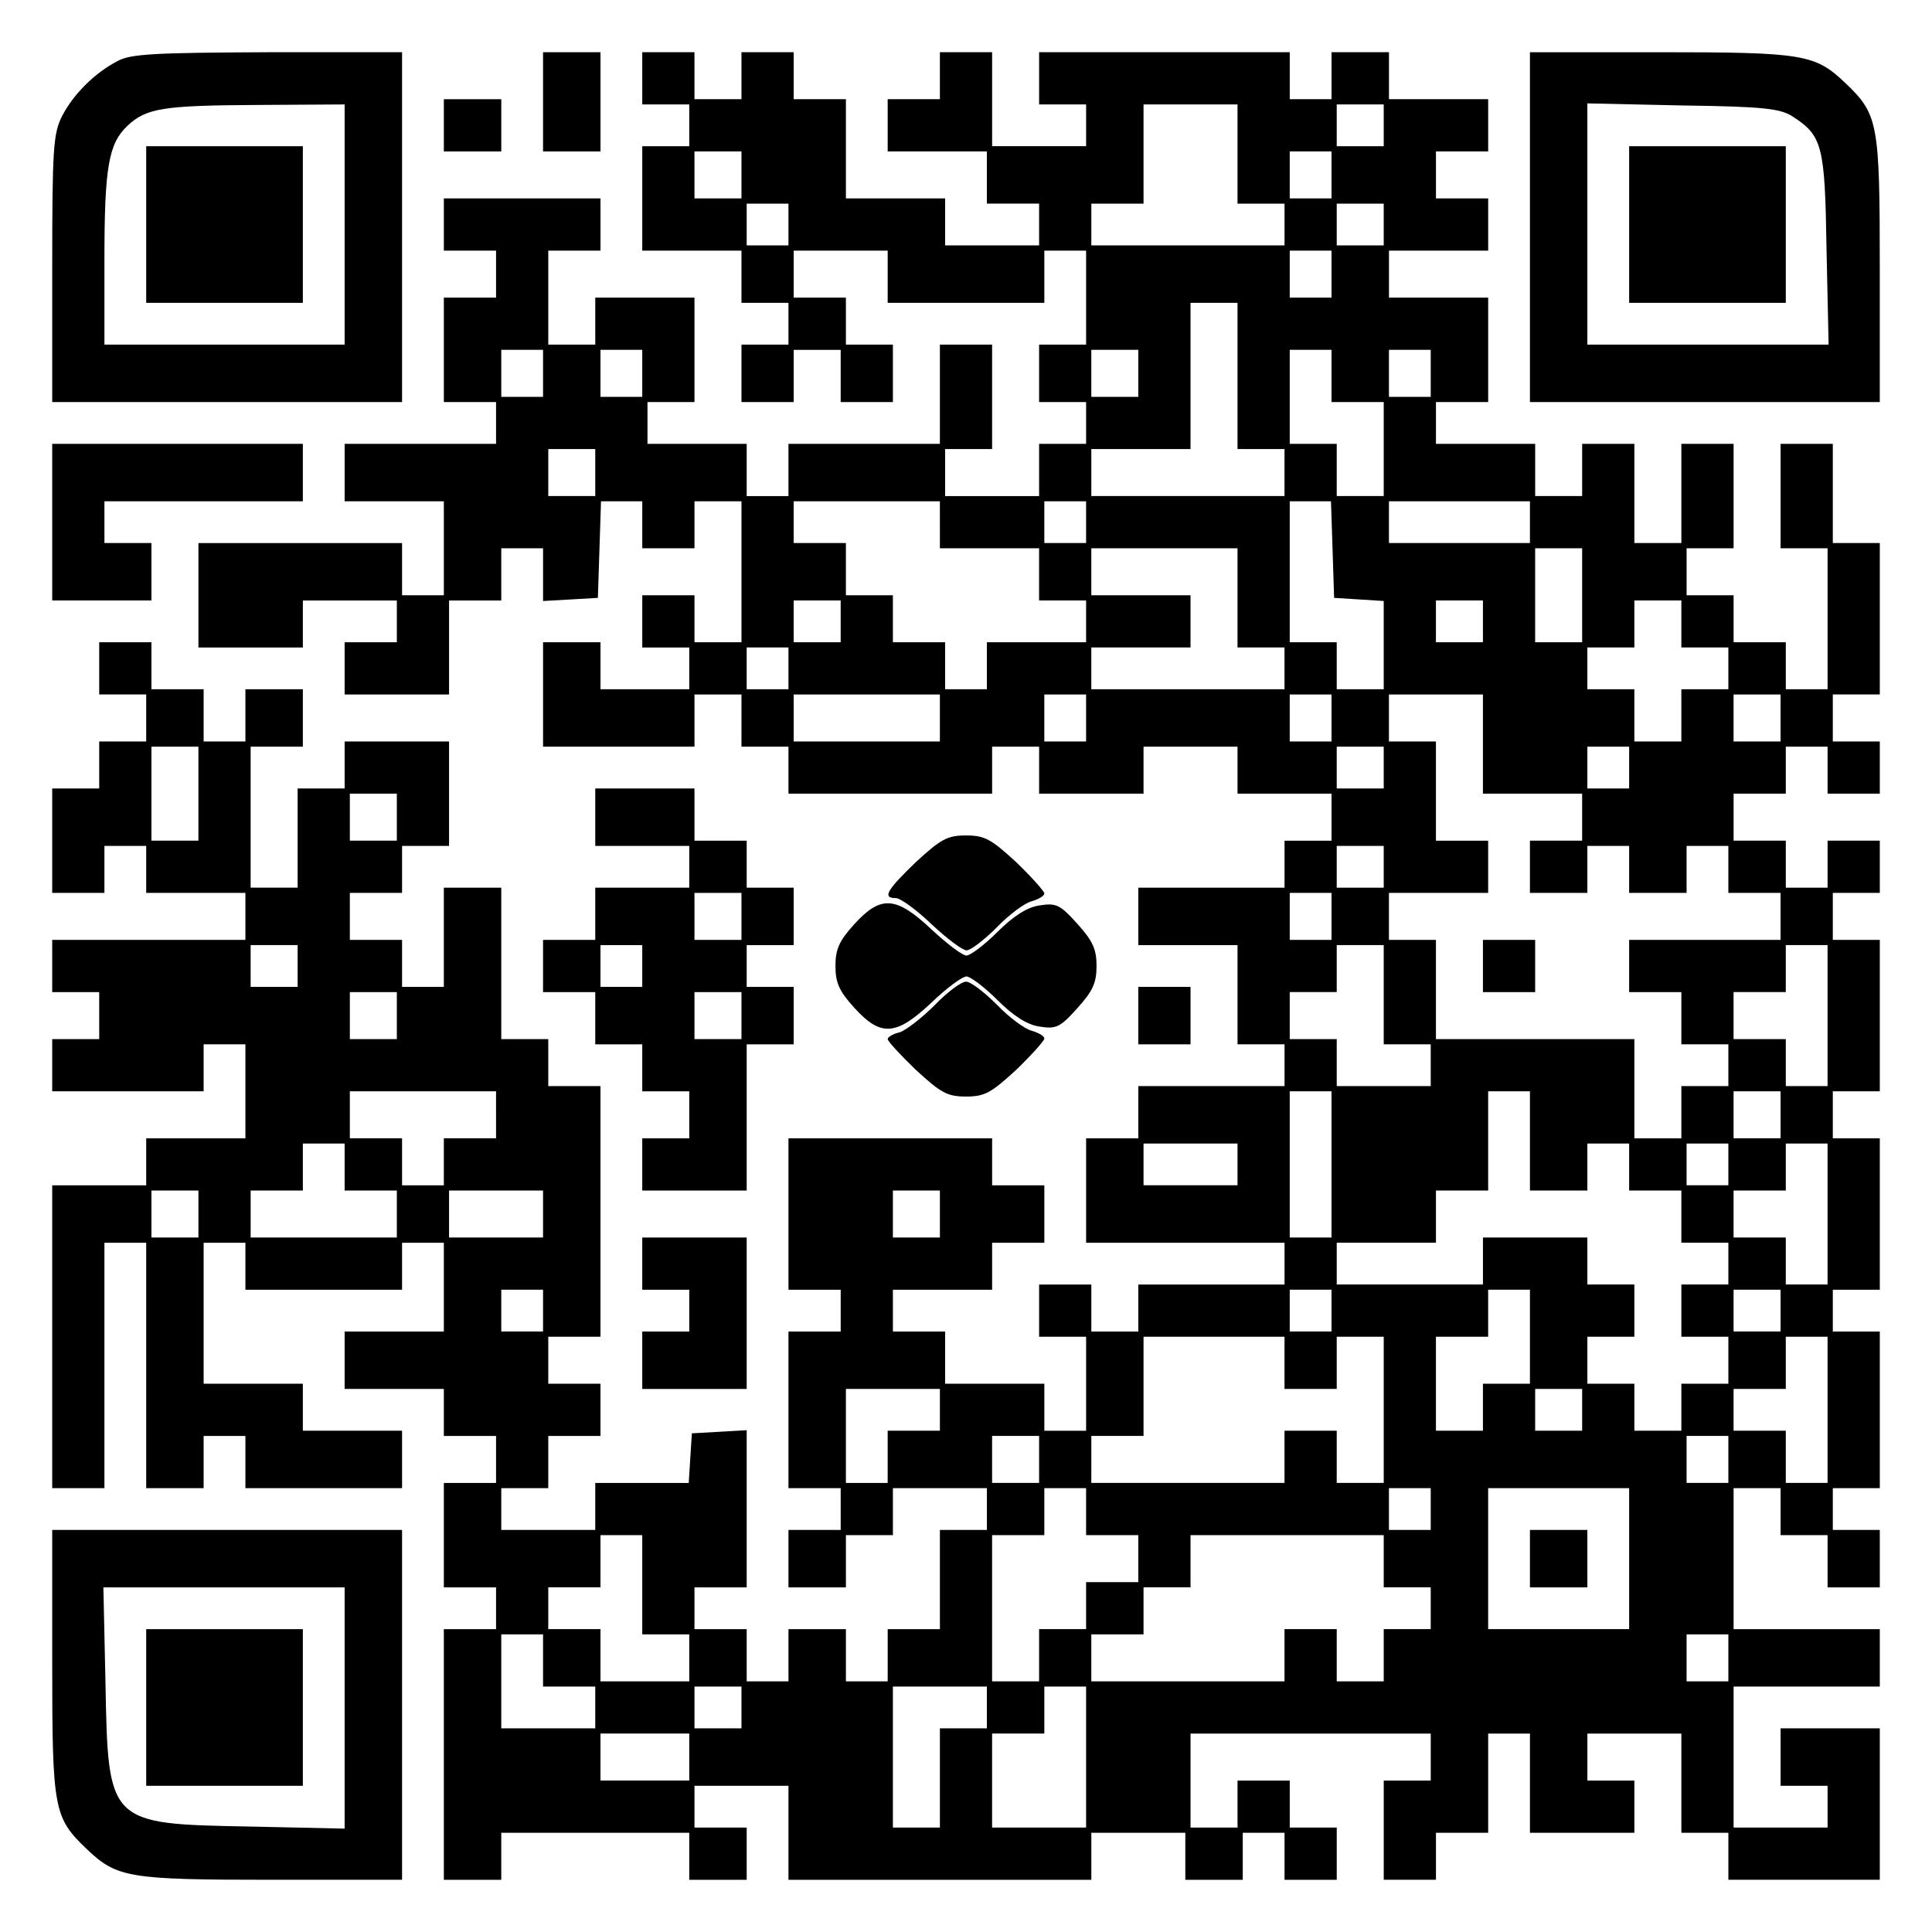
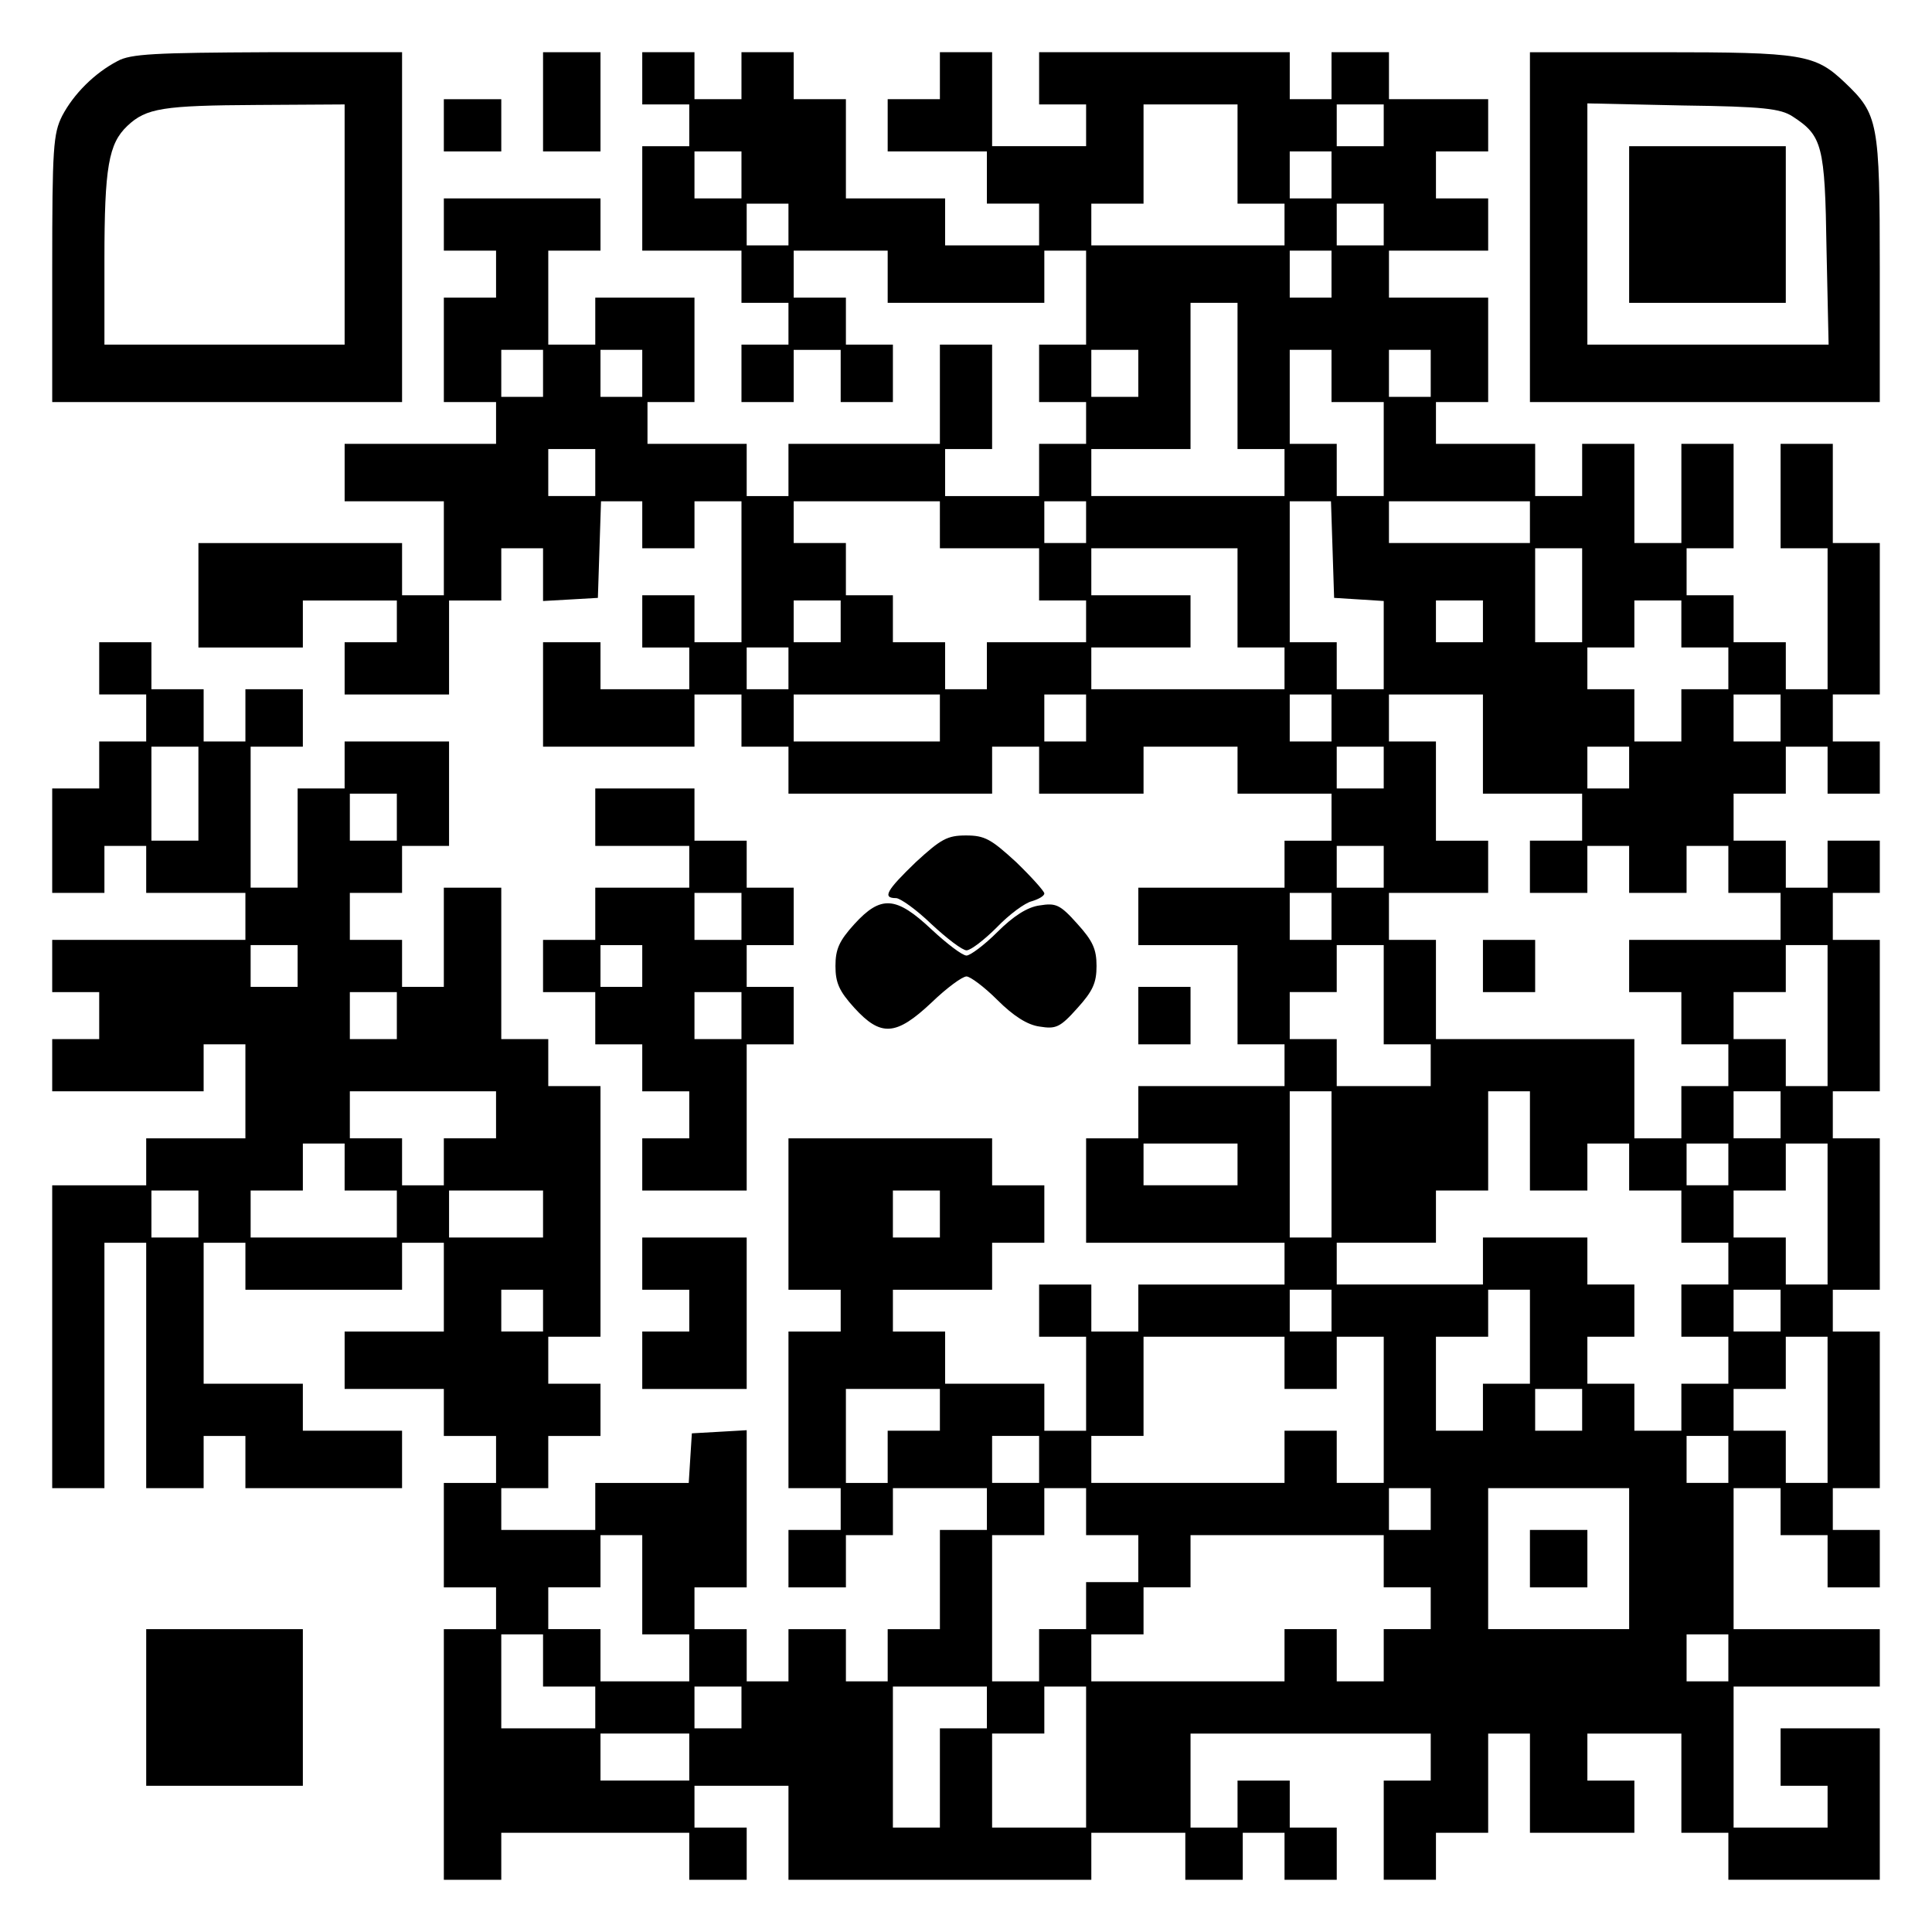
<svg xmlns="http://www.w3.org/2000/svg" version="1.0" width="100mm" height="100mm" viewBox="0 0 370 370" preserveAspectRatio="xMidYMid meet">
  <g transform="translate(0,370) scale(0.1,-0.1)" fill="#000000" stroke="none">
    <path d="M225 3583 c-44 -23 -84 -63 -106 -105 -17 -34 -19 -61 -19 -293 l0 -255 335 0 335 0 0 335 0 335 -257 0 c-215 -1 -263 -3 -288 -17z m435 -313 l0 -230 -230 0 -230 0 0 163 c0 177 8 222 44 256 36 34 68 39 249 40 l167 1 0 -230z" />
-     <path d="M280 3270 l0 -150 150 0 150 0 0 150 0 150 -150 0 -150 0 0 -150z" />
    <path d="M1040 3505 l0 -95 55 0 55 0 0 95 0 95 -55 0 -55 0 0 -95z" />
    <path d="M1230 3550 l0 -50 45 0 45 0 0 -40 0 -40 -45 0 -45 0 0 -100 0 -100 95 0 95 0 0 -50 0 -50 45 0 45 0 0 -40 0 -40 -45 0 -45 0 0 -55 0 -55 50 0 50 0 0 50 0 50 45 0 45 0 0 -50 0 -50 50 0 50 0 0 55 0 55 -45 0 -45 0 0 45 0 45 -50 0 -50 0 0 45 0 45 90 0 90 0 0 -50 0 -50 150 0 150 0 0 50 0 50 40 0 40 0 0 -90 0 -90 -45 0 -45 0 0 -55 0 -55 45 0 45 0 0 -40 0 -40 -45 0 -45 0 0 -50 0 -50 -90 0 -90 0 0 45 0 45 45 0 45 0 0 100 0 100 -50 0 -50 0 0 -95 0 -95 -145 0 -145 0 0 -50 0 -50 -40 0 -40 0 0 50 0 50 -95 0 -95 0 0 40 0 40 45 0 45 0 0 100 0 100 -95 0 -95 0 0 -45 0 -45 -45 0 -45 0 0 90 0 90 50 0 50 0 0 50 0 50 -150 0 -150 0 0 -50 0 -50 50 0 50 0 0 -45 0 -45 -50 0 -50 0 0 -100 0 -100 50 0 50 0 0 -40 0 -40 -145 0 -145 0 0 -55 0 -55 95 0 95 0 0 -90 0 -90 -40 0 -40 0 0 50 0 50 -195 0 -195 0 0 -100 0 -100 100 0 100 0 0 45 0 45 90 0 90 0 0 -40 0 -40 -50 0 -50 0 0 -50 0 -50 100 0 100 0 0 90 0 90 50 0 50 0 0 50 0 50 40 0 40 0 0 -51 0 -50 53 3 52 3 3 93 3 92 39 0 40 0 0 -45 0 -45 50 0 50 0 0 45 0 45 45 0 45 0 0 -135 0 -135 -45 0 -45 0 0 45 0 45 -50 0 -50 0 0 -50 0 -50 45 0 45 0 0 -40 0 -40 -85 0 -85 0 0 45 0 45 -55 0 -55 0 0 -100 0 -100 145 0 145 0 0 50 0 50 45 0 45 0 0 -50 0 -50 45 0 45 0 0 -45 0 -45 195 0 195 0 0 45 0 45 45 0 45 0 0 -45 0 -45 100 0 100 0 0 45 0 45 90 0 90 0 0 -45 0 -45 90 0 90 0 0 -45 0 -45 -45 0 -45 0 0 -45 0 -45 -140 0 -140 0 0 -55 0 -55 95 0 95 0 0 -95 0 -95 45 0 45 0 0 -40 0 -40 -140 0 -140 0 0 -50 0 -50 -50 0 -50 0 0 -100 0 -100 190 0 190 0 0 -40 0 -40 -140 0 -140 0 0 -45 0 -45 -45 0 -45 0 0 45 0 45 -50 0 -50 0 0 -50 0 -50 45 0 45 0 0 -90 0 -90 -40 0 -40 0 0 45 0 45 -95 0 -95 0 0 50 0 50 -50 0 -50 0 0 40 0 40 95 0 95 0 0 45 0 45 50 0 50 0 0 55 0 55 -50 0 -50 0 0 45 0 45 -195 0 -195 0 0 -145 0 -145 50 0 50 0 0 -40 0 -40 -50 0 -50 0 0 -150 0 -150 50 0 50 0 0 -40 0 -40 -50 0 -50 0 0 -55 0 -55 55 0 55 0 0 50 0 50 45 0 45 0 0 45 0 45 90 0 90 0 0 -40 0 -40 -45 0 -45 0 0 -95 0 -95 -50 0 -50 0 0 -50 0 -50 -40 0 -40 0 0 50 0 50 -55 0 -55 0 0 -50 0 -50 -40 0 -40 0 0 50 0 50 -50 0 -50 0 0 40 0 40 50 0 50 0 0 151 0 150 -52 -3 -53 -3 -3 -47 -3 -48 -90 0 -89 0 0 -45 0 -45 -90 0 -90 0 0 40 0 40 45 0 45 0 0 50 0 50 50 0 50 0 0 50 0 50 -50 0 -50 0 0 45 0 45 50 0 50 0 0 240 0 240 -50 0 -50 0 0 45 0 45 -45 0 -45 0 0 145 0 145 -55 0 -55 0 0 -95 0 -95 -40 0 -40 0 0 45 0 45 -50 0 -50 0 0 45 0 45 50 0 50 0 0 45 0 45 45 0 45 0 0 100 0 100 -100 0 -100 0 0 -45 0 -45 -45 0 -45 0 0 -95 0 -95 -45 0 -45 0 0 135 0 135 50 0 50 0 0 55 0 55 -55 0 -55 0 0 -50 0 -50 -40 0 -40 0 0 50 0 50 -50 0 -50 0 0 45 0 45 -50 0 -50 0 0 -50 0 -50 45 0 45 0 0 -45 0 -45 -45 0 -45 0 0 -45 0 -45 -45 0 -45 0 0 -100 0 -100 50 0 50 0 0 45 0 45 40 0 40 0 0 -45 0 -45 95 0 95 0 0 -45 0 -45 -185 0 -185 0 0 -50 0 -50 45 0 45 0 0 -45 0 -45 -45 0 -45 0 0 -50 0 -50 145 0 145 0 0 45 0 45 40 0 40 0 0 -90 0 -90 -95 0 -95 0 0 -45 0 -45 -90 0 -90 0 0 -290 0 -290 50 0 50 0 0 235 0 235 40 0 40 0 0 -235 0 -235 55 0 55 0 0 50 0 50 40 0 40 0 0 -50 0 -50 150 0 150 0 0 55 0 55 -95 0 -95 0 0 45 0 45 -95 0 -95 0 0 135 0 135 40 0 40 0 0 -45 0 -45 150 0 150 0 0 45 0 45 40 0 40 0 0 -85 0 -85 -95 0 -95 0 0 -55 0 -55 95 0 95 0 0 -45 0 -45 50 0 50 0 0 -45 0 -45 -50 0 -50 0 0 -100 0 -100 50 0 50 0 0 -40 0 -40 -50 0 -50 0 0 -240 0 -240 55 0 55 0 0 45 0 45 180 0 180 0 0 -45 0 -45 55 0 55 0 0 50 0 50 -50 0 -50 0 0 40 0 40 90 0 90 0 0 -90 0 -90 290 0 290 0 0 45 0 45 90 0 90 0 0 -45 0 -45 55 0 55 0 0 45 0 45 40 0 40 0 0 -45 0 -45 50 0 50 0 0 50 0 50 -45 0 -45 0 0 45 0 45 -50 0 -50 0 0 -45 0 -45 -45 0 -45 0 0 90 0 90 230 0 230 0 0 -45 0 -45 -45 0 -45 0 0 -95 0 -95 50 0 50 0 0 45 0 45 50 0 50 0 0 95 0 95 40 0 40 0 0 -95 0 -95 100 0 100 0 0 50 0 50 -45 0 -45 0 0 45 0 45 90 0 90 0 0 -95 0 -95 45 0 45 0 0 -45 0 -45 145 0 145 0 0 145 0 145 -95 0 -95 0 0 -55 0 -55 45 0 45 0 0 -40 0 -40 -90 0 -90 0 0 135 0 135 140 0 140 0 0 55 0 55 -140 0 -140 0 0 135 0 135 45 0 45 0 0 -45 0 -45 45 0 45 0 0 -50 0 -50 50 0 50 0 0 55 0 55 -45 0 -45 0 0 40 0 40 45 0 45 0 0 150 0 150 -45 0 -45 0 0 40 0 40 45 0 45 0 0 145 0 145 -45 0 -45 0 0 45 0 45 45 0 45 0 0 145 0 145 -45 0 -45 0 0 45 0 45 45 0 45 0 0 50 0 50 -50 0 -50 0 0 -45 0 -45 -40 0 -40 0 0 45 0 45 -50 0 -50 0 0 45 0 45 50 0 50 0 0 45 0 45 40 0 40 0 0 -45 0 -45 50 0 50 0 0 50 0 50 -45 0 -45 0 0 45 0 45 45 0 45 0 0 145 0 145 -45 0 -45 0 0 95 0 95 -50 0 -50 0 0 -100 0 -100 45 0 45 0 0 -135 0 -135 -40 0 -40 0 0 45 0 45 -50 0 -50 0 0 45 0 45 -45 0 -45 0 0 45 0 45 45 0 45 0 0 100 0 100 -50 0 -50 0 0 -95 0 -95 -45 0 -45 0 0 95 0 95 -50 0 -50 0 0 -50 0 -50 -45 0 -45 0 0 50 0 50 -95 0 -95 0 0 40 0 40 50 0 50 0 0 100 0 100 -95 0 -95 0 0 45 0 45 95 0 95 0 0 50 0 50 -50 0 -50 0 0 45 0 45 50 0 50 0 0 50 0 50 -95 0 -95 0 0 45 0 45 -55 0 -55 0 0 -45 0 -45 -40 0 -40 0 0 45 0 45 -240 0 -240 0 0 -50 0 -50 45 0 45 0 0 -40 0 -40 -90 0 -90 0 0 90 0 90 -50 0 -50 0 0 -45 0 -45 -50 0 -50 0 0 -50 0 -50 95 0 95 0 0 -50 0 -50 50 0 50 0 0 -40 0 -40 -90 0 -90 0 0 45 0 45 -95 0 -95 0 0 95 0 95 -50 0 -50 0 0 45 0 45 -50 0 -50 0 0 -45 0 -45 -45 0 -45 0 0 45 0 45 -50 0 -50 0 0 -50z m1140 -145 l0 -95 45 0 45 0 0 -40 0 -40 -185 0 -185 0 0 40 0 40 50 0 50 0 0 95 0 95 90 0 90 0 0 -95z m280 55 l0 -40 -45 0 -45 0 0 40 0 40 45 0 45 0 0 -40z m-1230 -95 l0 -45 -45 0 -45 0 0 45 0 45 45 0 45 0 0 -45z m1130 0 l0 -45 -40 0 -40 0 0 45 0 45 40 0 40 0 0 -45z m-1040 -95 l0 -40 -40 0 -40 0 0 40 0 40 40 0 40 0 0 -40z m1140 0 l0 -40 -45 0 -45 0 0 40 0 40 45 0 45 0 0 -40z m-100 -95 l0 -45 -40 0 -40 0 0 45 0 45 40 0 40 0 0 -45z m-180 -195 l0 -140 45 0 45 0 0 -45 0 -45 -185 0 -185 0 0 45 0 45 95 0 95 0 0 140 0 140 45 0 45 0 0 -140z m-1330 5 l0 -45 -40 0 -40 0 0 45 0 45 40 0 40 0 0 -45z m190 0 l0 -45 -40 0 -40 0 0 45 0 45 40 0 40 0 0 -45z m950 0 l0 -45 -45 0 -45 0 0 45 0 45 45 0 45 0 0 -45z m370 -5 l0 -50 50 0 50 0 0 -90 0 -90 -45 0 -45 0 0 50 0 50 -45 0 -45 0 0 90 0 90 40 0 40 0 0 -50z m190 5 l0 -45 -40 0 -40 0 0 45 0 45 40 0 40 0 0 -45z m-1600 -190 l0 -45 -45 0 -45 0 0 45 0 45 45 0 45 0 0 -45z m660 -100 l0 -45 95 0 95 0 0 -50 0 -50 45 0 45 0 0 -40 0 -40 -95 0 -95 0 0 -45 0 -45 -40 0 -40 0 0 45 0 45 -50 0 -50 0 0 45 0 45 -45 0 -45 0 0 50 0 50 -50 0 -50 0 0 40 0 40 140 0 140 0 0 -45z m280 5 l0 -40 -40 0 -40 0 0 40 0 40 40 0 40 0 0 -40z m472 -52 l3 -93 48 -3 47 -3 0 -85 0 -84 -45 0 -45 0 0 45 0 45 -45 0 -45 0 0 135 0 135 40 0 39 0 3 -92z m378 52 l0 -40 -135 0 -135 0 0 40 0 40 135 0 135 0 0 -40z m-560 -145 l0 -95 45 0 45 0 0 -40 0 -40 -185 0 -185 0 0 40 0 40 95 0 95 0 0 50 0 50 -95 0 -95 0 0 45 0 45 140 0 140 0 0 -95z m660 5 l0 -90 -45 0 -45 0 0 90 0 90 45 0 45 0 0 -90z m-1420 -50 l0 -40 -45 0 -45 0 0 40 0 40 45 0 45 0 0 -40z m1230 0 l0 -40 -45 0 -45 0 0 40 0 40 45 0 45 0 0 -40z m380 -5 l0 -45 45 0 45 0 0 -40 0 -40 -45 0 -45 0 0 -50 0 -50 -45 0 -45 0 0 50 0 50 -45 0 -45 0 0 40 0 40 45 0 45 0 0 45 0 45 45 0 45 0 0 -45z m-1710 -85 l0 -40 -40 0 -40 0 0 40 0 40 40 0 40 0 0 -40z m290 -95 l0 -45 -140 0 -140 0 0 45 0 45 140 0 140 0 0 -45z m280 0 l0 -45 -40 0 -40 0 0 45 0 45 40 0 40 0 0 -45z m470 0 l0 -45 -40 0 -40 0 0 45 0 45 40 0 40 0 0 -45z m290 -50 l0 -95 95 0 95 0 0 -45 0 -45 -50 0 -50 0 0 -50 0 -50 55 0 55 0 0 45 0 45 40 0 40 0 0 -45 0 -45 55 0 55 0 0 45 0 45 40 0 40 0 0 -45 0 -45 50 0 50 0 0 -45 0 -45 -145 0 -145 0 0 -50 0 -50 50 0 50 0 0 -50 0 -50 45 0 45 0 0 -40 0 -40 -45 0 -45 0 0 -50 0 -50 -45 0 -45 0 0 95 0 95 -190 0 -190 0 0 95 0 95 -45 0 -45 0 0 45 0 45 95 0 95 0 0 50 0 50 -50 0 -50 0 0 95 0 95 -45 0 -45 0 0 45 0 45 90 0 90 0 0 -95z m570 50 l0 -45 -45 0 -45 0 0 45 0 45 45 0 45 0 0 -45z m-3030 -145 l0 -90 -45 0 -45 0 0 90 0 90 45 0 45 0 0 -90z m2270 50 l0 -40 -45 0 -45 0 0 40 0 40 45 0 45 0 0 -40z m470 0 l0 -40 -40 0 -40 0 0 40 0 40 40 0 40 0 0 -40z m-2360 -95 l0 -45 -45 0 -45 0 0 45 0 45 45 0 45 0 0 -45z m1890 -95 l0 -40 -45 0 -45 0 0 40 0 40 45 0 45 0 0 -40z m-100 -95 l0 -45 -40 0 -40 0 0 45 0 45 40 0 40 0 0 -45z m-1980 -95 l0 -40 -45 0 -45 0 0 40 0 40 45 0 45 0 0 -40z m2080 -55 l0 -95 45 0 45 0 0 -40 0 -40 -90 0 -90 0 0 45 0 45 -45 0 -45 0 0 45 0 45 45 0 45 0 0 45 0 45 45 0 45 0 0 -95z m850 -40 l0 -135 -40 0 -40 0 0 45 0 45 -50 0 -50 0 0 45 0 45 50 0 50 0 0 45 0 45 40 0 40 0 0 -135z m-2740 0 l0 -45 -45 0 -45 0 0 45 0 45 45 0 45 0 0 -45z m190 -190 l0 -45 -50 0 -50 0 0 -45 0 -45 -40 0 -40 0 0 45 0 45 -50 0 -50 0 0 45 0 45 140 0 140 0 0 -45z m1600 -95 l0 -140 -40 0 -40 0 0 140 0 140 40 0 40 0 0 -140z m380 45 l0 -95 55 0 55 0 0 45 0 45 40 0 40 0 0 -45 0 -45 50 0 50 0 0 -50 0 -50 45 0 45 0 0 -40 0 -40 -45 0 -45 0 0 -50 0 -50 45 0 45 0 0 -45 0 -45 -45 0 -45 0 0 -45 0 -45 -45 0 -45 0 0 45 0 45 -45 0 -45 0 0 45 0 45 45 0 45 0 0 50 0 50 -45 0 -45 0 0 45 0 45 -100 0 -100 0 0 -45 0 -45 -140 0 -140 0 0 40 0 40 95 0 95 0 0 50 0 50 50 0 50 0 0 95 0 95 40 0 40 0 0 -95z m480 50 l0 -45 -45 0 -45 0 0 45 0 45 45 0 45 0 0 -45z m-2750 -100 l0 -45 50 0 50 0 0 -45 0 -45 -140 0 -140 0 0 45 0 45 50 0 50 0 0 45 0 45 40 0 40 0 0 -45z m1710 5 l0 -40 -90 0 -90 0 0 40 0 40 90 0 90 0 0 -40z m940 0 l0 -40 -40 0 -40 0 0 40 0 40 40 0 40 0 0 -40z m190 -95 l0 -135 -40 0 -40 0 0 45 0 45 -50 0 -50 0 0 45 0 45 50 0 50 0 0 45 0 45 40 0 40 0 0 -135z m-3120 0 l0 -45 -45 0 -45 0 0 45 0 45 45 0 45 0 0 -45z m660 0 l0 -45 -90 0 -90 0 0 45 0 45 90 0 90 0 0 -45z m760 0 l0 -45 -45 0 -45 0 0 45 0 45 45 0 45 0 0 -45z m-760 -185 l0 -40 -40 0 -40 0 0 40 0 40 40 0 40 0 0 -40z m1510 0 l0 -40 -40 0 -40 0 0 40 0 40 40 0 40 0 0 -40z m380 -50 l0 -90 -45 0 -45 0 0 -45 0 -45 -45 0 -45 0 0 90 0 90 50 0 50 0 0 45 0 45 40 0 40 0 0 -90z m480 50 l0 -40 -45 0 -45 0 0 40 0 40 45 0 45 0 0 -40z m-950 -100 l0 -50 50 0 50 0 0 50 0 50 45 0 45 0 0 -140 0 -140 -45 0 -45 0 0 50 0 50 -50 0 -50 0 0 -50 0 -50 -185 0 -185 0 0 45 0 45 50 0 50 0 0 95 0 95 135 0 135 0 0 -50z m1040 -90 l0 -140 -40 0 -40 0 0 50 0 50 -50 0 -50 0 0 40 0 40 50 0 50 0 0 50 0 50 40 0 40 0 0 -140z m-1700 0 l0 -40 -50 0 -50 0 0 -50 0 -50 -40 0 -40 0 0 90 0 90 90 0 90 0 0 -40z m1230 0 l0 -40 -45 0 -45 0 0 40 0 40 45 0 45 0 0 -40z m-1040 -95 l0 -45 -45 0 -45 0 0 45 0 45 45 0 45 0 0 -45z m1320 0 l0 -45 -40 0 -40 0 0 45 0 45 40 0 40 0 0 -45z m-1230 -100 l0 -45 50 0 50 0 0 -45 0 -45 -50 0 -50 0 0 -45 0 -45 -45 0 -45 0 0 -50 0 -50 -45 0 -45 0 0 140 0 140 50 0 50 0 0 45 0 45 40 0 40 0 0 -45z m660 5 l0 -40 -40 0 -40 0 0 40 0 40 40 0 40 0 0 -40z m380 -95 l0 -135 -135 0 -135 0 0 135 0 135 135 0 135 0 0 -135z m-1890 -50 l0 -95 45 0 45 0 0 -45 0 -45 -85 0 -85 0 0 50 0 50 -50 0 -50 0 0 40 0 40 50 0 50 0 0 50 0 50 40 0 40 0 0 -95z m1420 45 l0 -50 45 0 45 0 0 -40 0 -40 -45 0 -45 0 0 -50 0 -50 -45 0 -45 0 0 50 0 50 -50 0 -50 0 0 -50 0 -50 -185 0 -185 0 0 45 0 45 50 0 50 0 0 45 0 45 45 0 45 0 0 50 0 50 185 0 185 0 0 -50z m-1610 -190 l0 -50 50 0 50 0 0 -40 0 -40 -90 0 -90 0 0 90 0 90 40 0 40 0 0 -50z m2270 5 l0 -45 -40 0 -40 0 0 45 0 45 40 0 40 0 0 -45z m-1890 -95 l0 -40 -45 0 -45 0 0 40 0 40 45 0 45 0 0 -40z m470 0 l0 -40 -45 0 -45 0 0 -95 0 -95 -45 0 -45 0 0 135 0 135 90 0 90 0 0 -40z m190 -95 l0 -135 -90 0 -90 0 0 90 0 90 50 0 50 0 0 45 0 45 40 0 40 0 0 -135z m-760 0 l0 -45 -85 0 -85 0 0 45 0 45 85 0 85 0 0 -45z" />
    <path d="M2840 1850 l0 -50 50 0 50 0 0 50 0 50 -50 0 -50 0 0 -50z" />
    <path d="M2930 715 l0 -55 55 0 55 0 0 55 0 55 -55 0 -55 0 0 -55z" />
    <path d="M2930 3265 l0 -335 335 0 335 0 0 255 c0 282 -3 296 -67 357 -57 54 -80 58 -353 58 l-250 0 0 -335z m503 212 c57 -37 62 -55 65 -254 l4 -183 -231 0 -231 0 0 231 0 231 183 -4 c154 -2 187 -6 210 -21z" />
-     <path d="M3120 3270 l0 -150 150 0 150 0 0 150 0 150 -150 0 -150 0 0 -150z" />
+     <path d="M3120 3270 l0 -150 150 0 150 0 0 150 0 150 -150 0 -150 0 0 -150" />
    <path d="M850 3460 l0 -50 55 0 55 0 0 50 0 50 -55 0 -55 0 0 -50z" />
-     <path d="M100 2700 l0 -150 95 0 95 0 0 55 0 55 -45 0 -45 0 0 40 0 40 190 0 190 0 0 55 0 55 -240 0 -240 0 0 -150z" />
    <path d="M1140 2135 l0 -55 90 0 90 0 0 -40 0 -40 -90 0 -90 0 0 -50 0 -50 -50 0 -50 0 0 -50 0 -50 50 0 50 0 0 -50 0 -50 45 0 45 0 0 -45 0 -45 45 0 45 0 0 -45 0 -45 -45 0 -45 0 0 -50 0 -50 100 0 100 0 0 140 0 140 45 0 45 0 0 55 0 55 -45 0 -45 0 0 40 0 40 45 0 45 0 0 55 0 55 -45 0 -45 0 0 45 0 45 -50 0 -50 0 0 50 0 50 -95 0 -95 0 0 -55z m280 -190 l0 -45 -45 0 -45 0 0 45 0 45 45 0 45 0 0 -45z m-190 -95 l0 -40 -40 0 -40 0 0 40 0 40 40 0 40 0 0 -40z m190 -95 l0 -45 -45 0 -45 0 0 45 0 45 45 0 45 0 0 -45z" />
    <path d="M1754 2049 c-56 -54 -65 -69 -38 -69 8 0 39 -22 68 -50 29 -27 59 -50 67 -50 8 0 34 20 58 44 24 25 54 47 67 50 13 4 24 10 24 15 0 4 -24 31 -54 60 -48 44 -60 51 -96 51 -36 0 -48 -7 -96 -51z" />
    <path d="M1636 1930 c-29 -32 -36 -48 -36 -80 0 -32 7 -48 36 -80 51 -56 80 -54 148 10 29 28 59 50 67 50 7 0 34 -20 59 -45 31 -31 58 -48 81 -51 31 -5 39 -2 72 35 30 33 37 49 37 81 0 32 -7 48 -37 81 -33 37 -41 40 -72 35 -23 -3 -50 -20 -81 -51 -25 -25 -52 -45 -59 -45 -8 0 -38 23 -67 50 -68 64 -97 66 -148 10z" />
-     <path d="M1790 1775 c-25 -25 -55 -48 -67 -52 -13 -3 -23 -9 -23 -13 0 -4 24 -30 54 -59 48 -44 60 -51 96 -51 36 0 48 7 96 51 30 29 54 56 54 60 0 5 -11 11 -24 15 -13 3 -43 25 -67 50 -24 24 -50 44 -59 44 -9 0 -36 -20 -60 -45z" />
    <path d="M2180 1755 l0 -55 50 0 50 0 0 55 0 55 -50 0 -50 0 0 -55z" />
    <path d="M1230 1280 l0 -50 45 0 45 0 0 -40 0 -40 -45 0 -45 0 0 -55 0 -55 100 0 100 0 0 145 0 145 -100 0 -100 0 0 -50z" />
-     <path d="M100 515 c0 -282 3 -296 67 -357 57 -54 80 -58 353 -58 l250 0 0 335 0 335 -335 0 -335 0 0 -255z m560 -86 l0 -231 -183 4 c-270 5 -270 5 -275 275 l-4 183 231 0 231 0 0 -231z" />
    <path d="M280 430 l0 -150 150 0 150 0 0 150 0 150 -150 0 -150 0 0 -150z" />
  </g>
</svg>